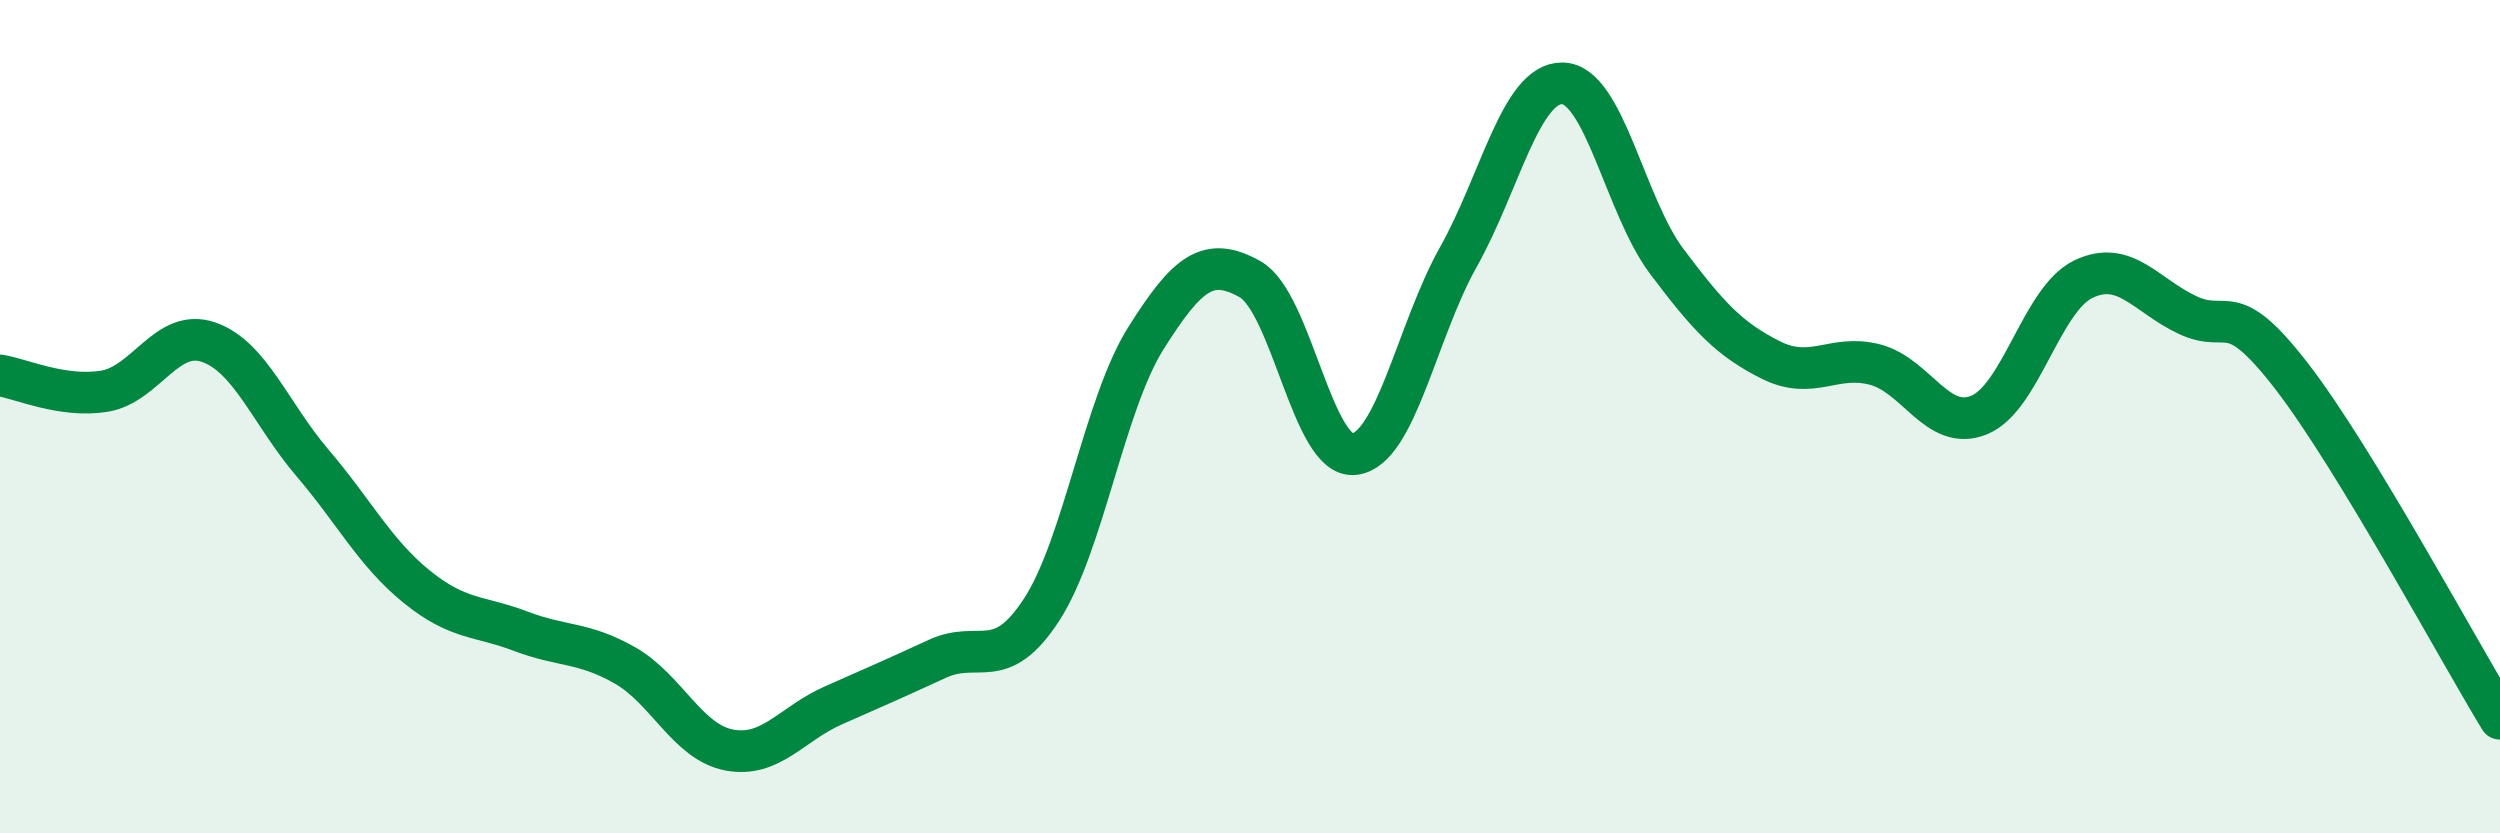
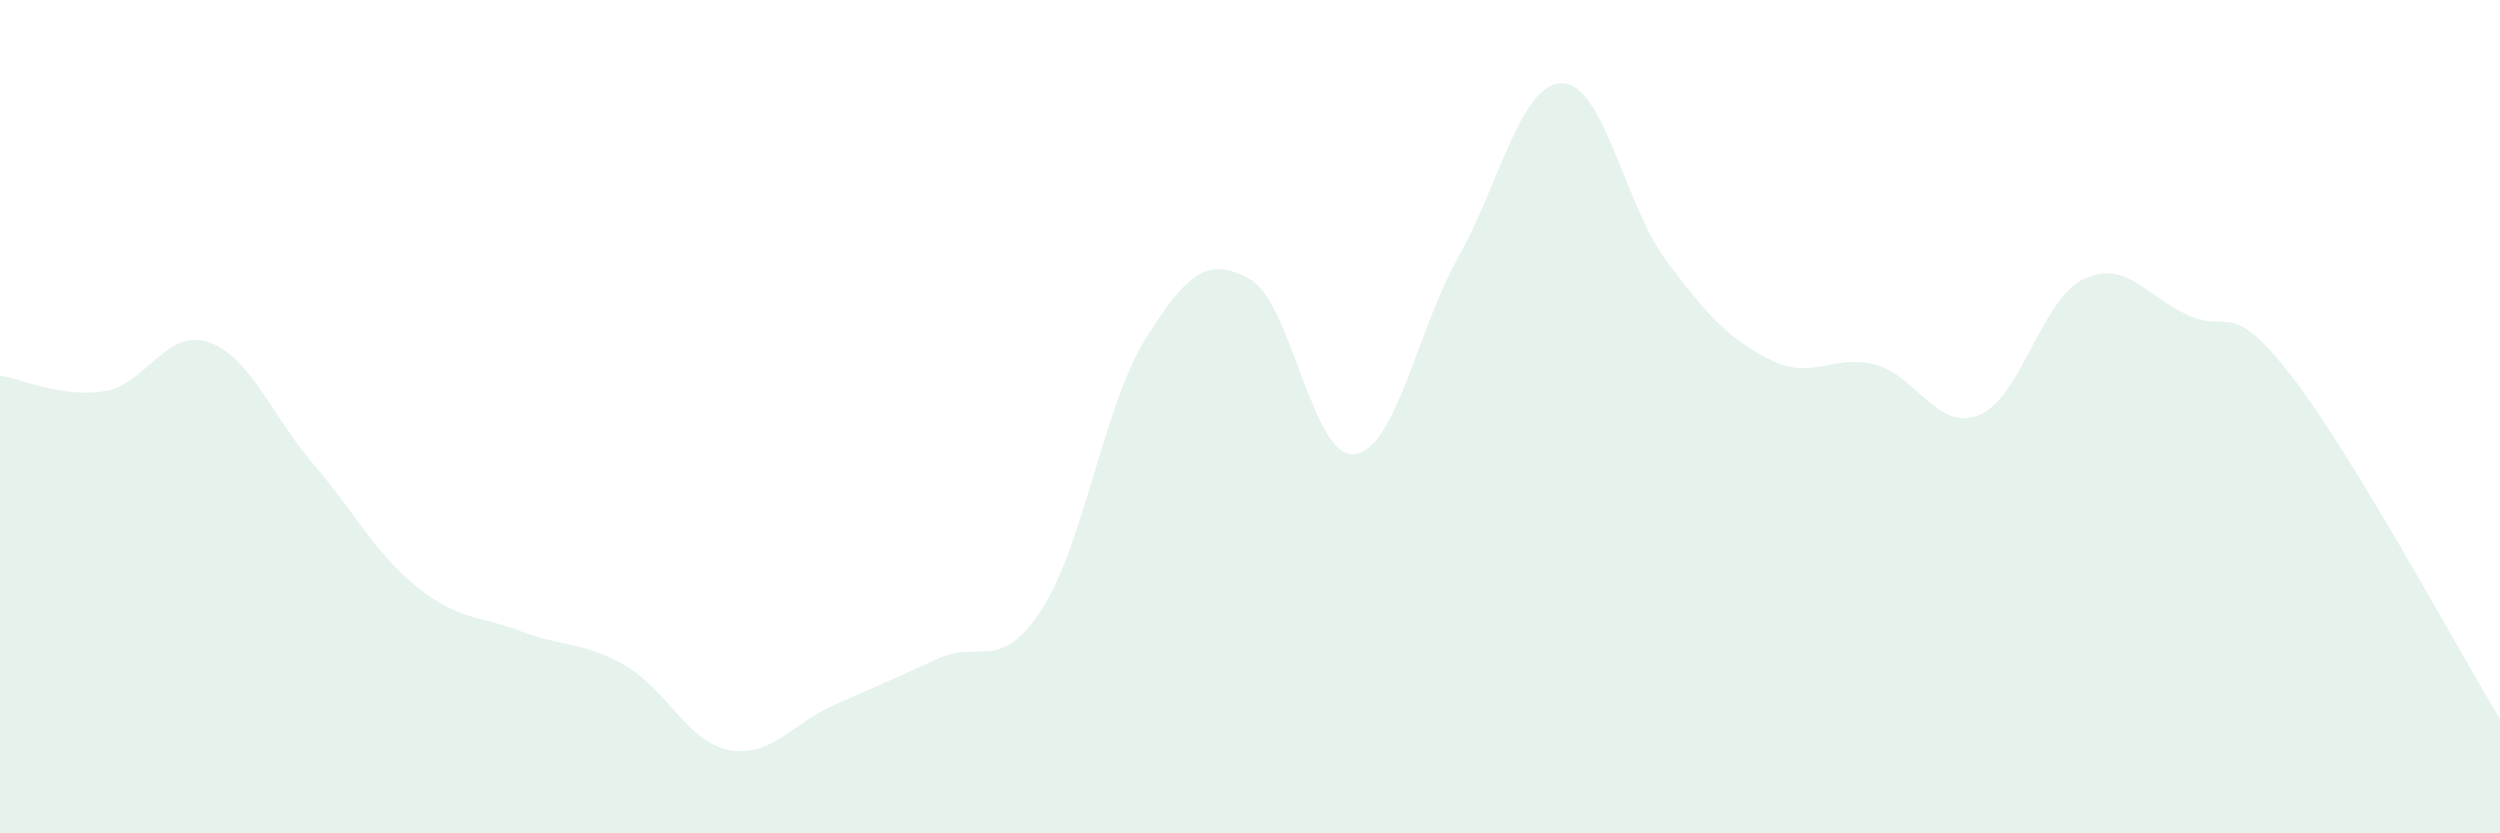
<svg xmlns="http://www.w3.org/2000/svg" width="60" height="20" viewBox="0 0 60 20">
  <path d="M 0,9.01 C 0.5,9.09 1.5,9.55 2.5,9.39 C 3.5,9.23 4,7.87 5,8.21 C 6,8.55 6.5,9.94 7.5,11.11 C 8.5,12.28 9,13.27 10,14.08 C 11,14.89 11.5,14.77 12.5,15.15 C 13.5,15.53 14,15.4 15,15.97 C 16,16.54 16.5,17.81 17.5,18 C 18.5,18.19 19,17.37 20,16.93 C 21,16.49 21.5,16.27 22.5,15.81 C 23.5,15.35 24,16.17 25,14.63 C 26,13.09 26.5,9.71 27.5,8.12 C 28.5,6.53 29,6.14 30,6.7 C 31,7.26 31.5,11.01 32.5,10.9 C 33.5,10.79 34,7.95 35,6.17 C 36,4.39 36.5,1.98 37.5,2 C 38.5,2.02 39,4.94 40,6.27 C 41,7.6 41.5,8.14 42.5,8.64 C 43.5,9.14 44,8.49 45,8.75 C 46,9.01 46.5,10.37 47.5,9.96 C 48.5,9.55 49,7.18 50,6.7 C 51,6.22 51.5,7.09 52.5,7.56 C 53.5,8.03 53.5,7.09 55,9.03 C 56.5,10.97 59,15.61 60,17.25L60 20L0 20Z" fill="#008740" opacity="0.1" stroke-linecap="round" stroke-linejoin="round" />
-   <path d="M 0,9.01 C 0.5,9.09 1.5,9.55 2.5,9.39 C 3.5,9.23 4,7.87 5,8.21 C 6,8.55 6.5,9.94 7.5,11.11 C 8.5,12.28 9,13.27 10,14.08 C 11,14.89 11.5,14.77 12.5,15.15 C 13.5,15.53 14,15.4 15,15.97 C 16,16.54 16.5,17.81 17.5,18 C 18.5,18.19 19,17.37 20,16.93 C 21,16.49 21.5,16.27 22.5,15.81 C 23.5,15.35 24,16.17 25,14.63 C 26,13.09 26.5,9.71 27.5,8.12 C 28.5,6.53 29,6.14 30,6.7 C 31,7.26 31.5,11.01 32.5,10.9 C 33.5,10.79 34,7.95 35,6.17 C 36,4.39 36.5,1.98 37.5,2 C 38.5,2.02 39,4.94 40,6.27 C 41,7.6 41.5,8.14 42.5,8.64 C 43.5,9.14 44,8.49 45,8.75 C 46,9.01 46.5,10.37 47.5,9.96 C 48.5,9.55 49,7.18 50,6.7 C 51,6.22 51.5,7.09 52.5,7.56 C 53.5,8.03 53.5,7.09 55,9.03 C 56.5,10.97 59,15.61 60,17.25" stroke="#008740" stroke-width="1" fill="none" stroke-linecap="round" stroke-linejoin="round" />
</svg>